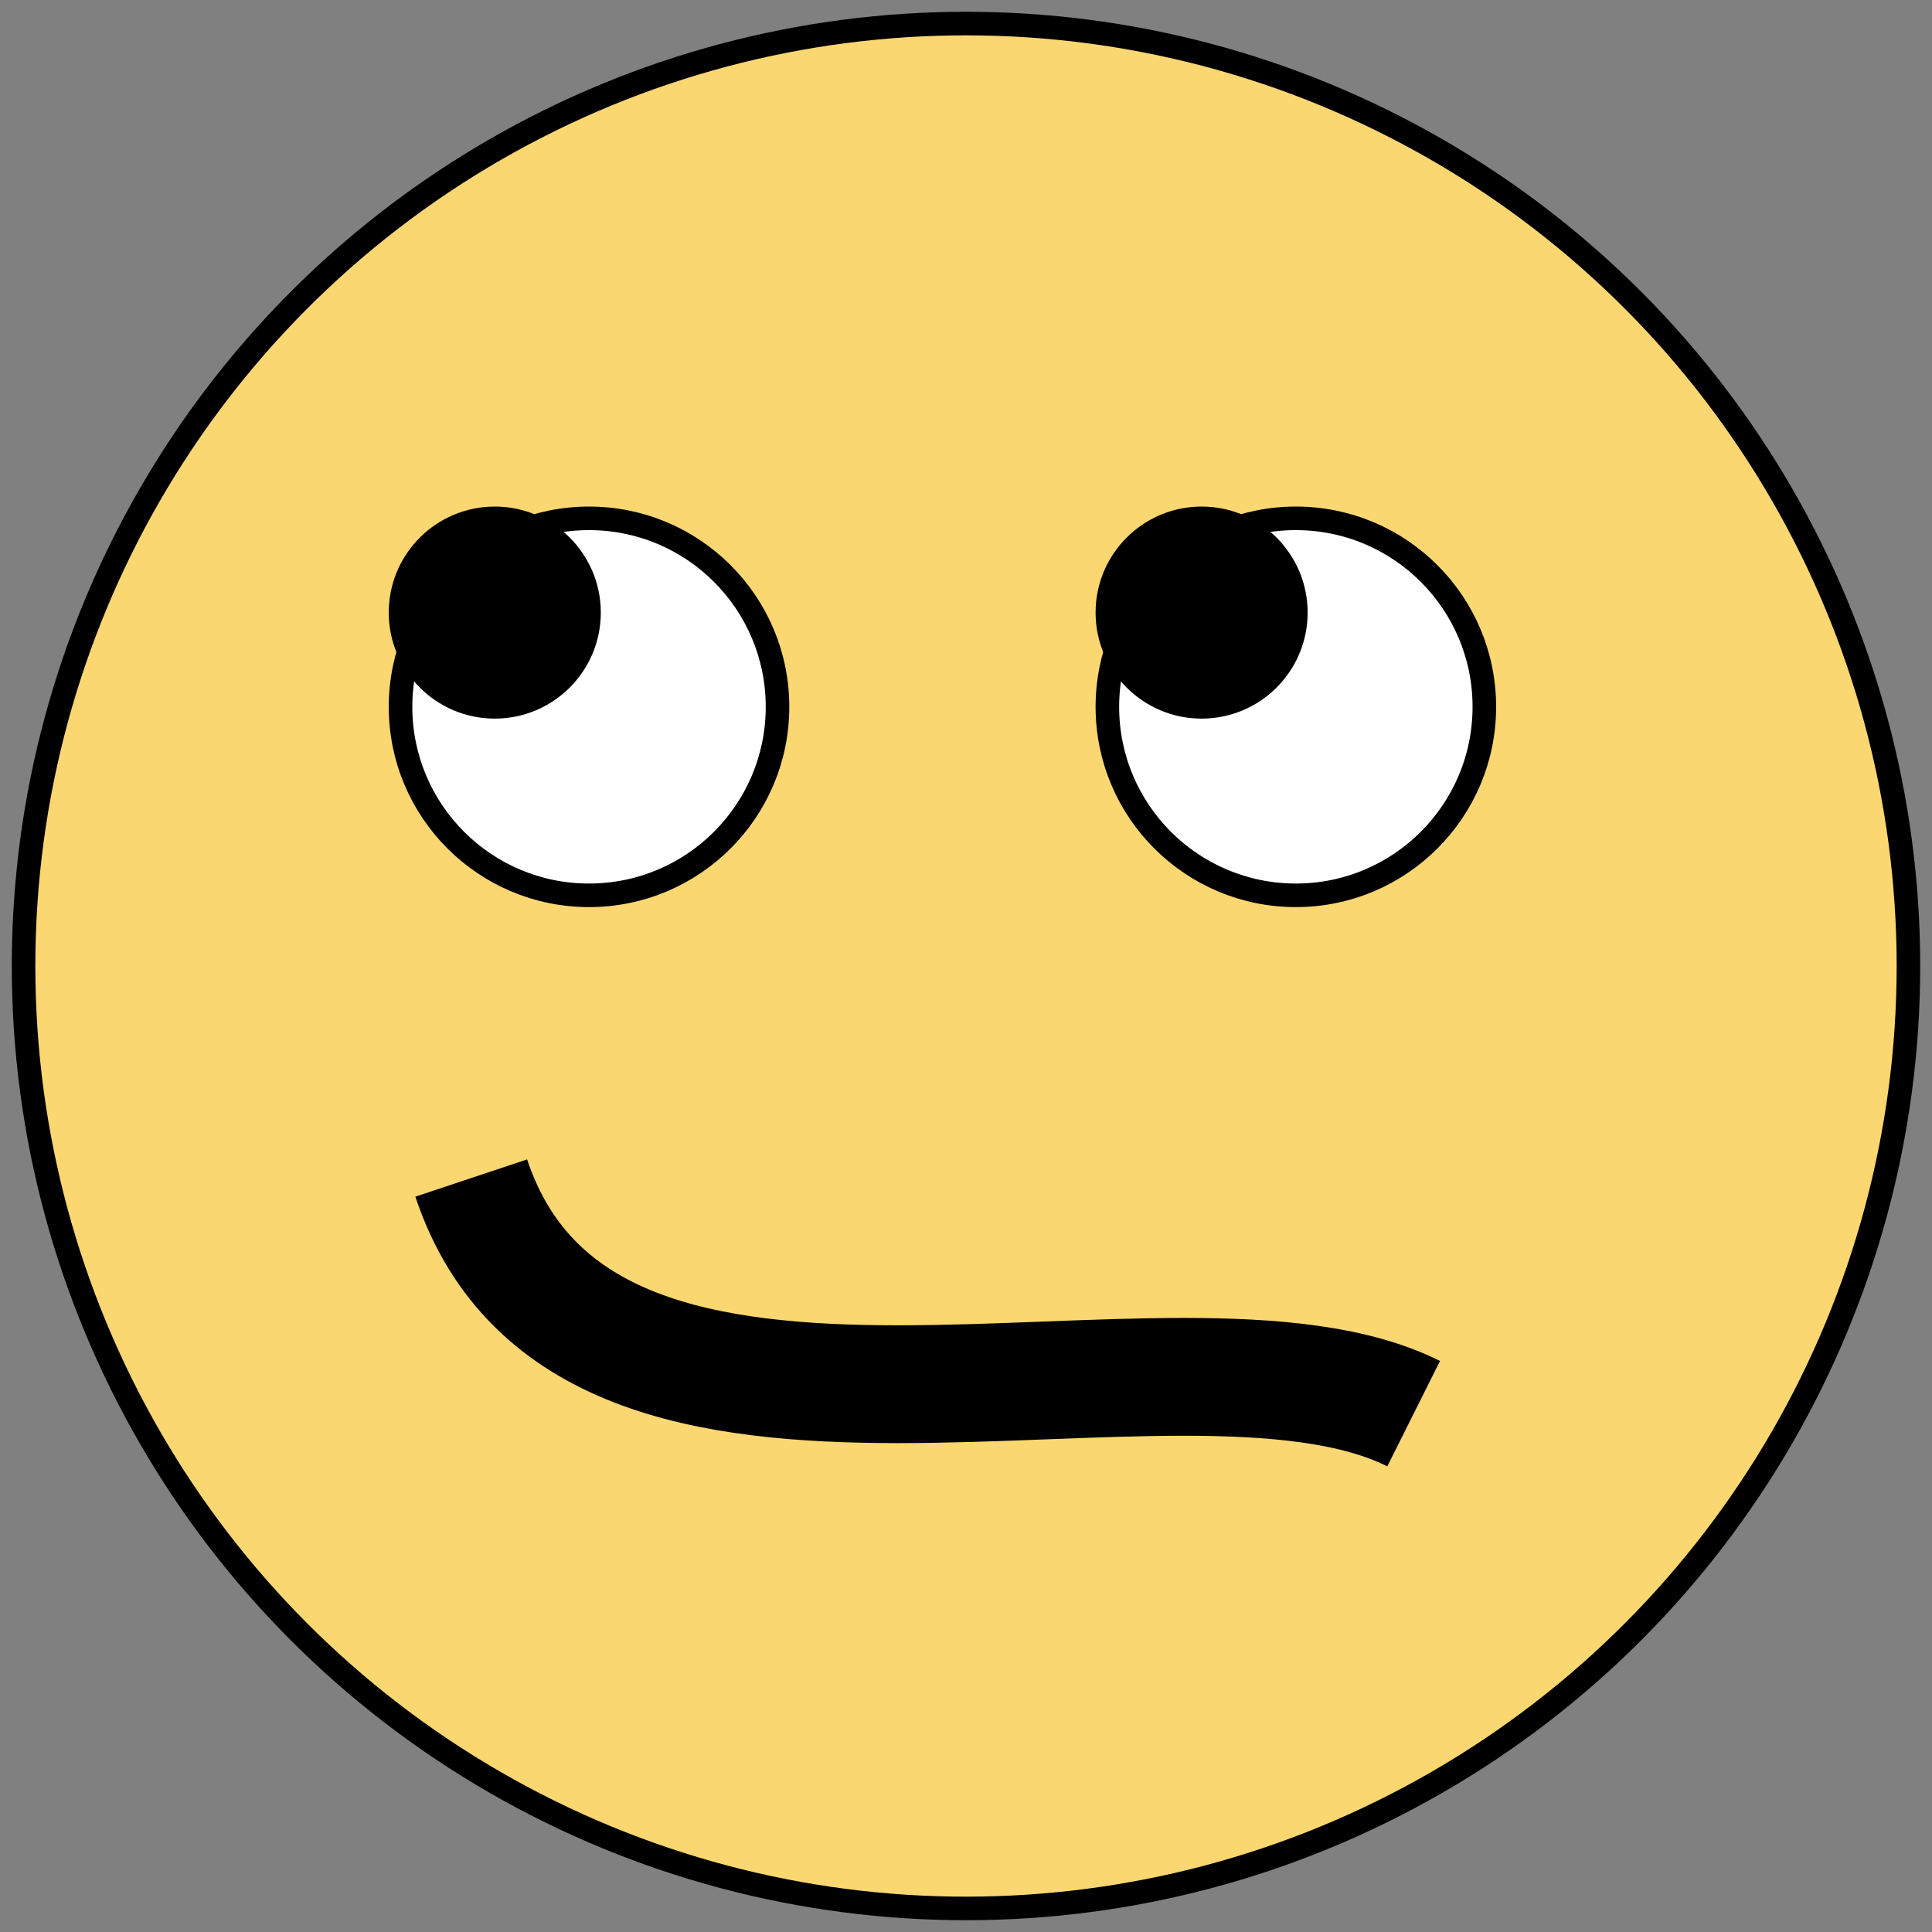
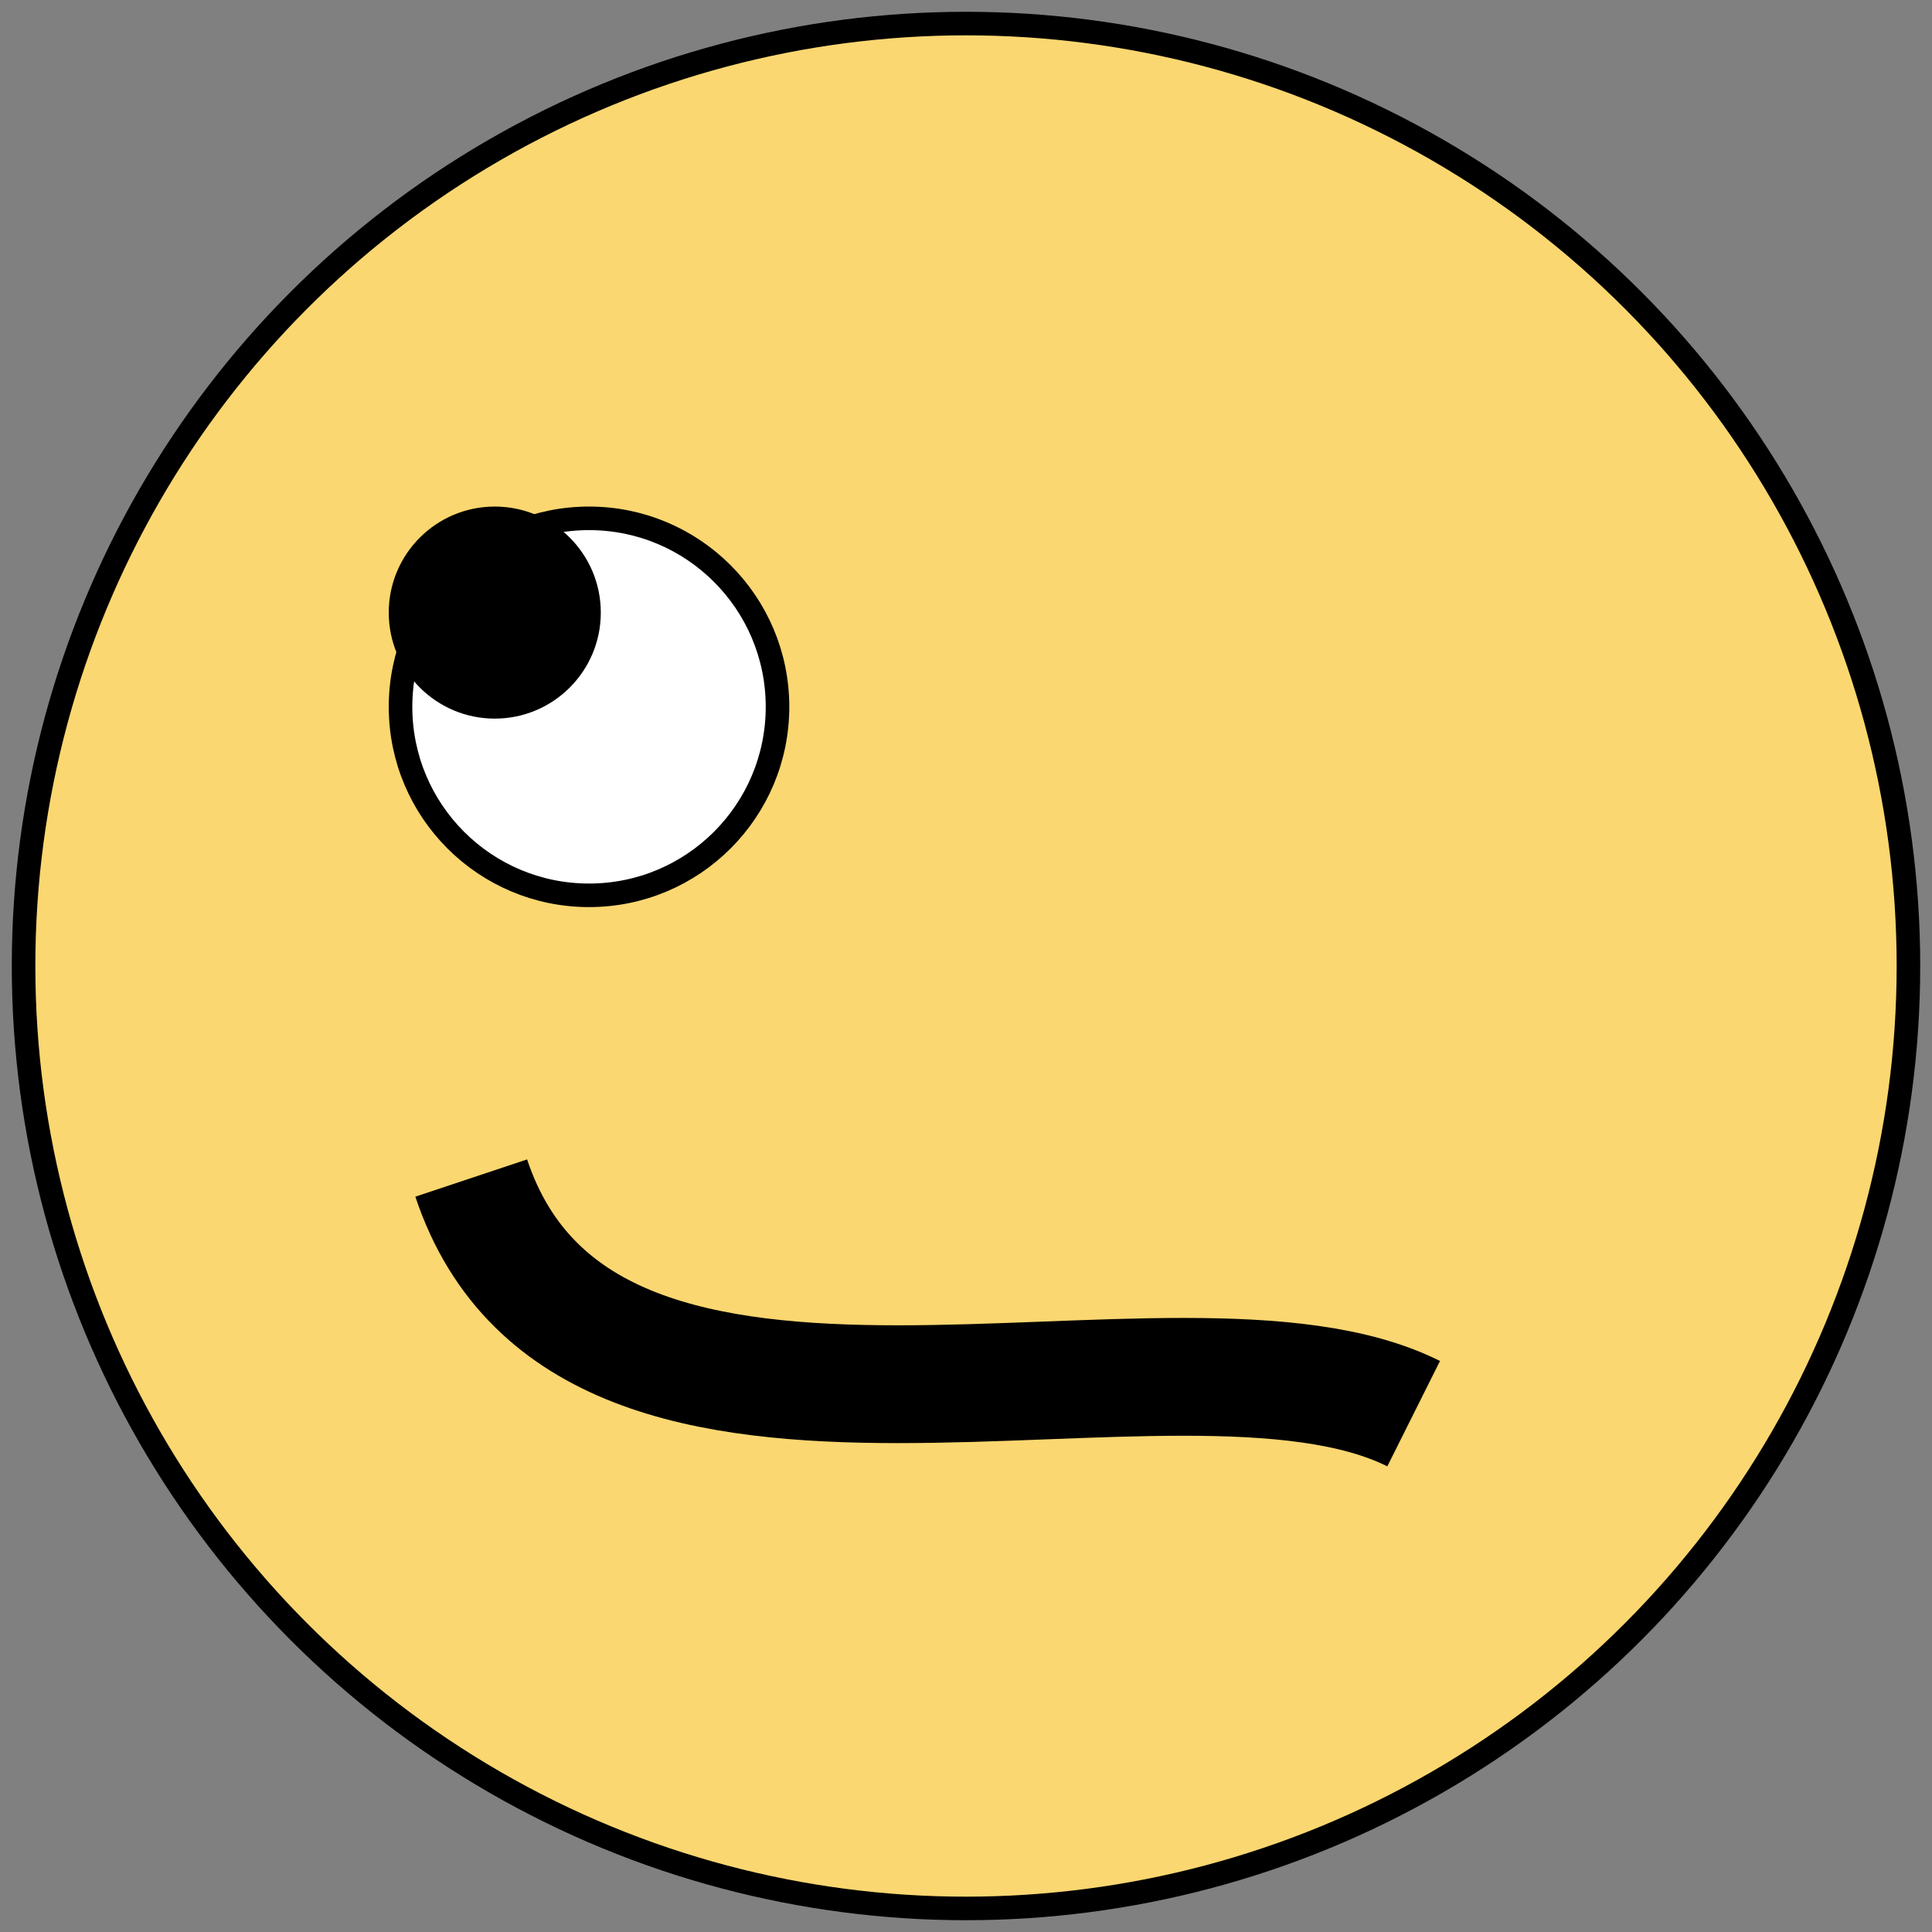
<svg xmlns="http://www.w3.org/2000/svg" version="1.1" width="16.4" height="16.4">
  <rect width="100%" height="100%" fill="#808080" stroke="none" />
  <circle cx="8.2" cy="8.2" r="8" stroke="#000000" stroke-width="0.2" fill="#fbd771" />
  <circle cx="5" cy="6" r="1.6" stroke="#000000" stroke-width="0.2" fill="white" />
-   <circle cx="11" cy="6" r="1.6" stroke="#000000" stroke-width="0.2" fill="white" />
  <circle cx="4.2" cy="5.2" r="0.9" fill="black" />
-   <circle cx="10.2" cy="5.2" r="0.9" fill="black" />
  <path d="M 4 10 C 5 13, 10 11, 12 12" stroke="black" fill="transparent" />
</svg>